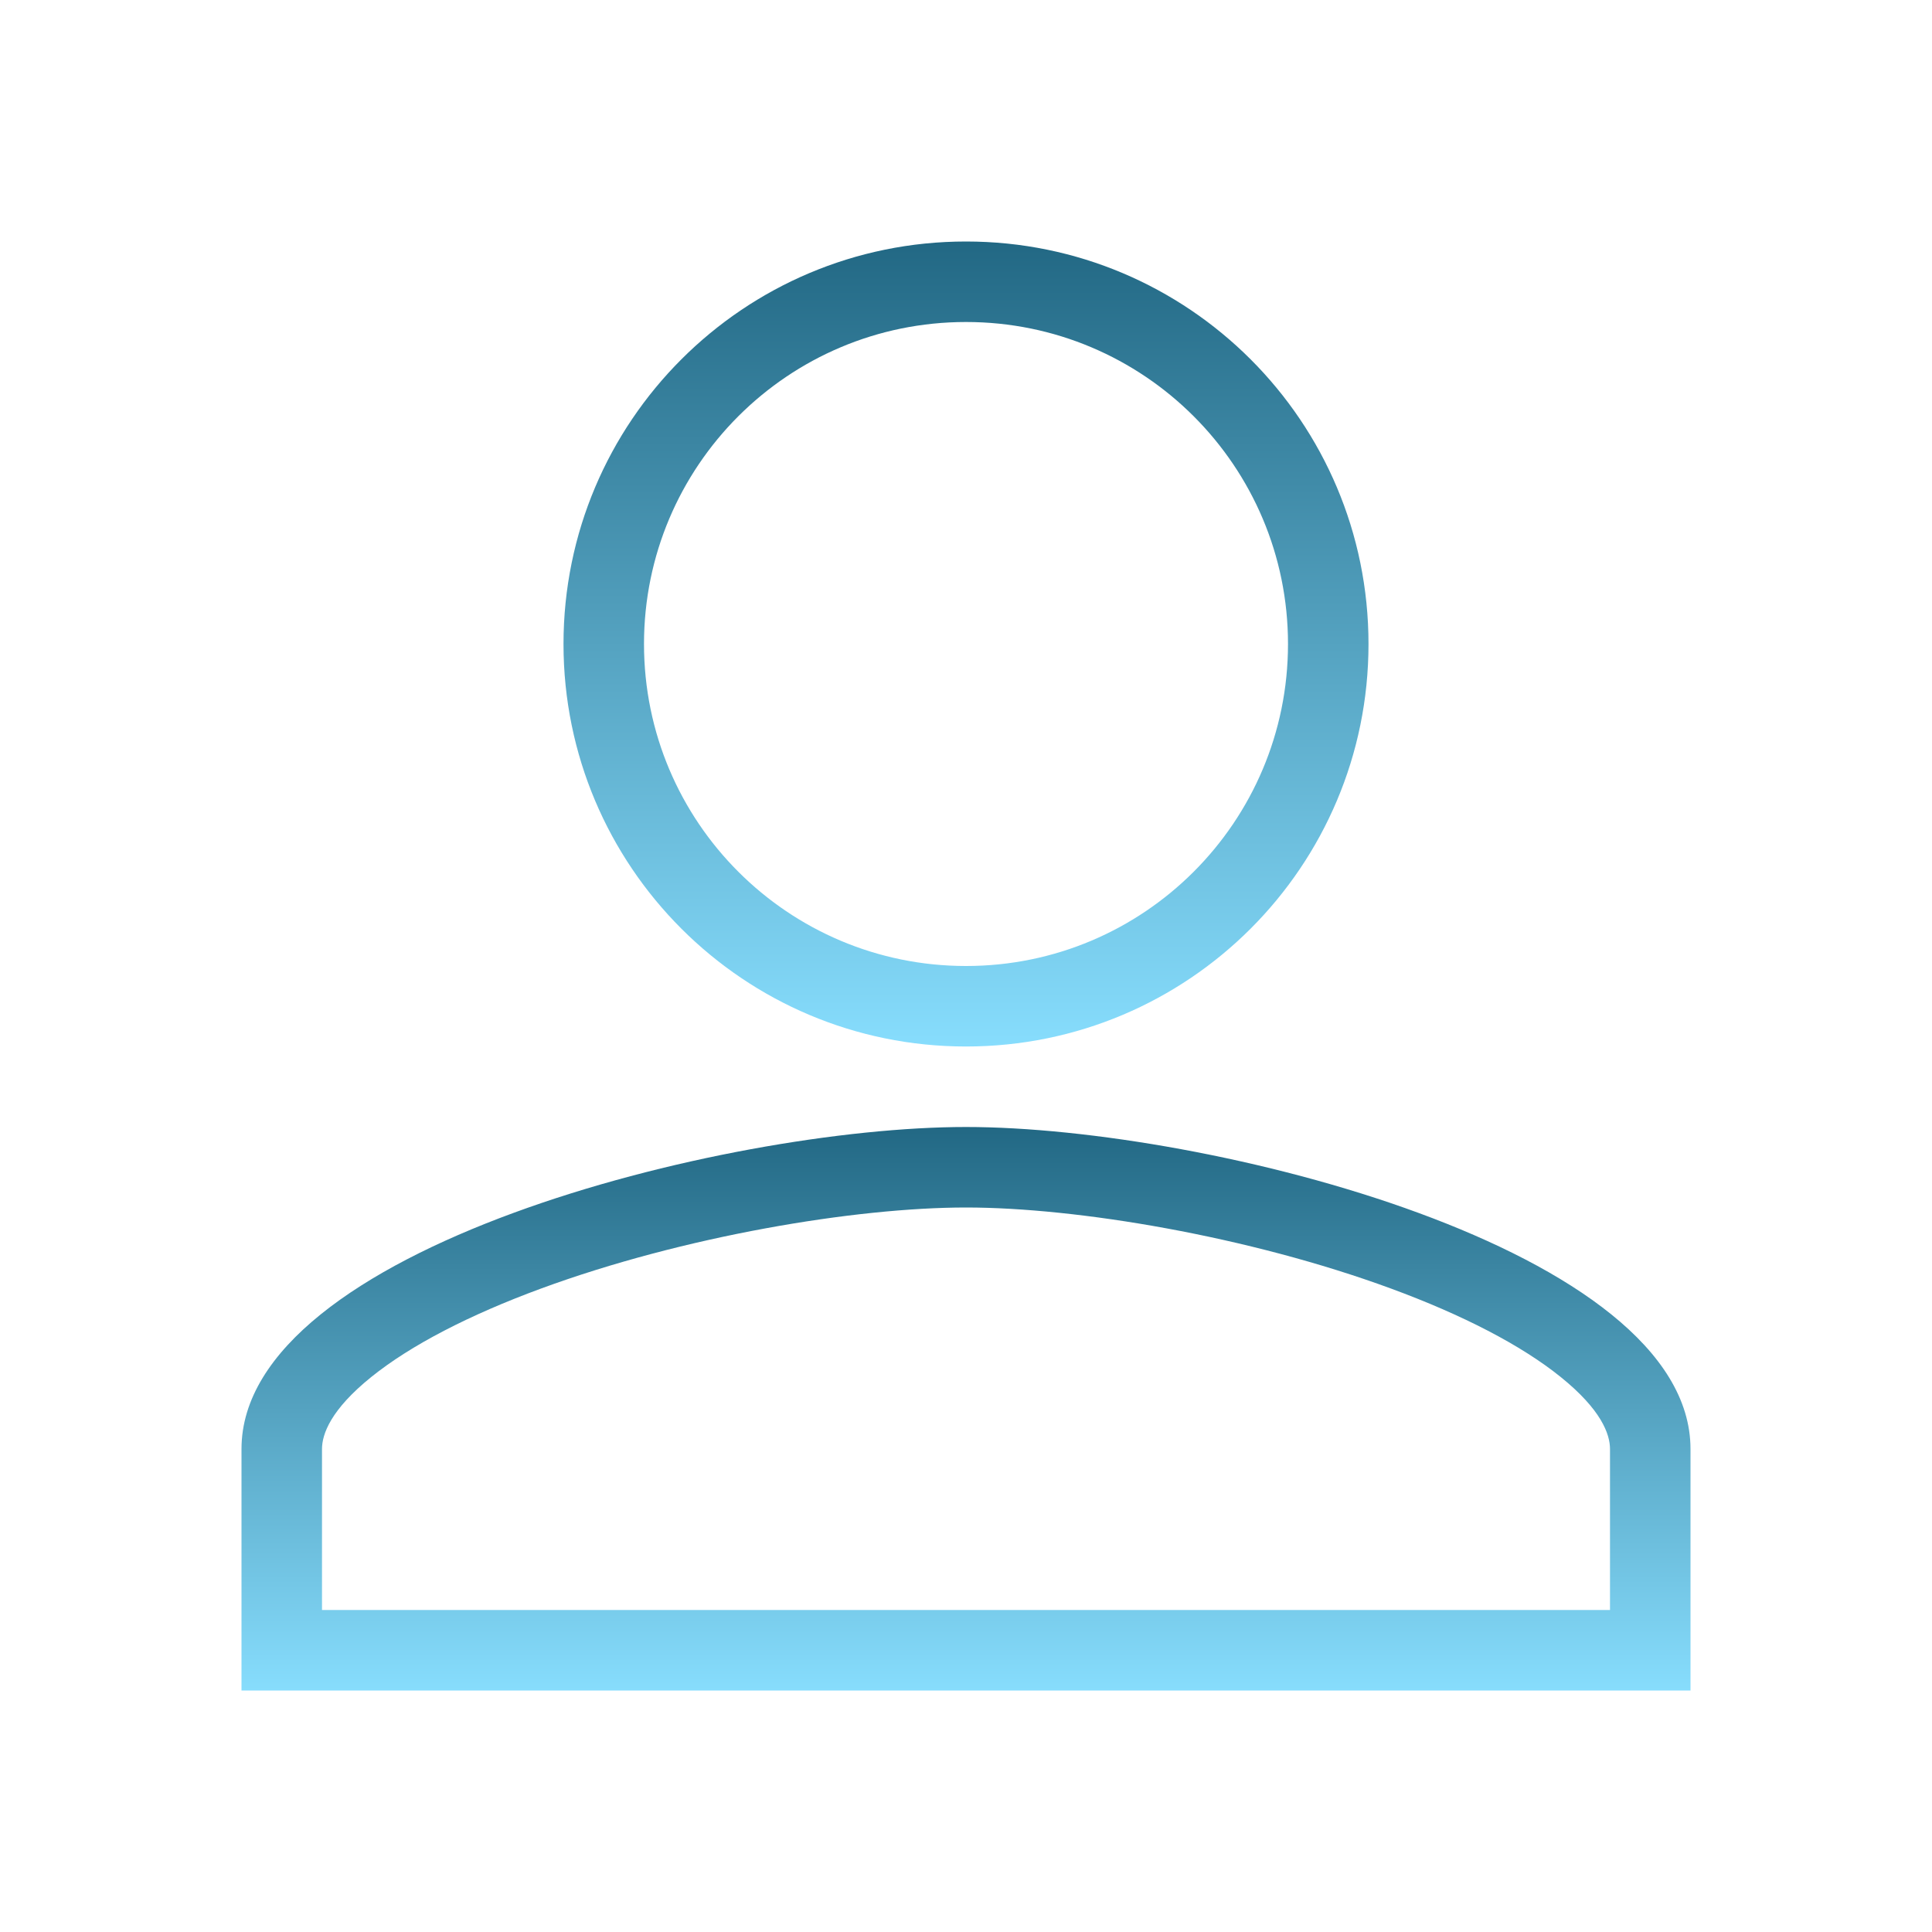
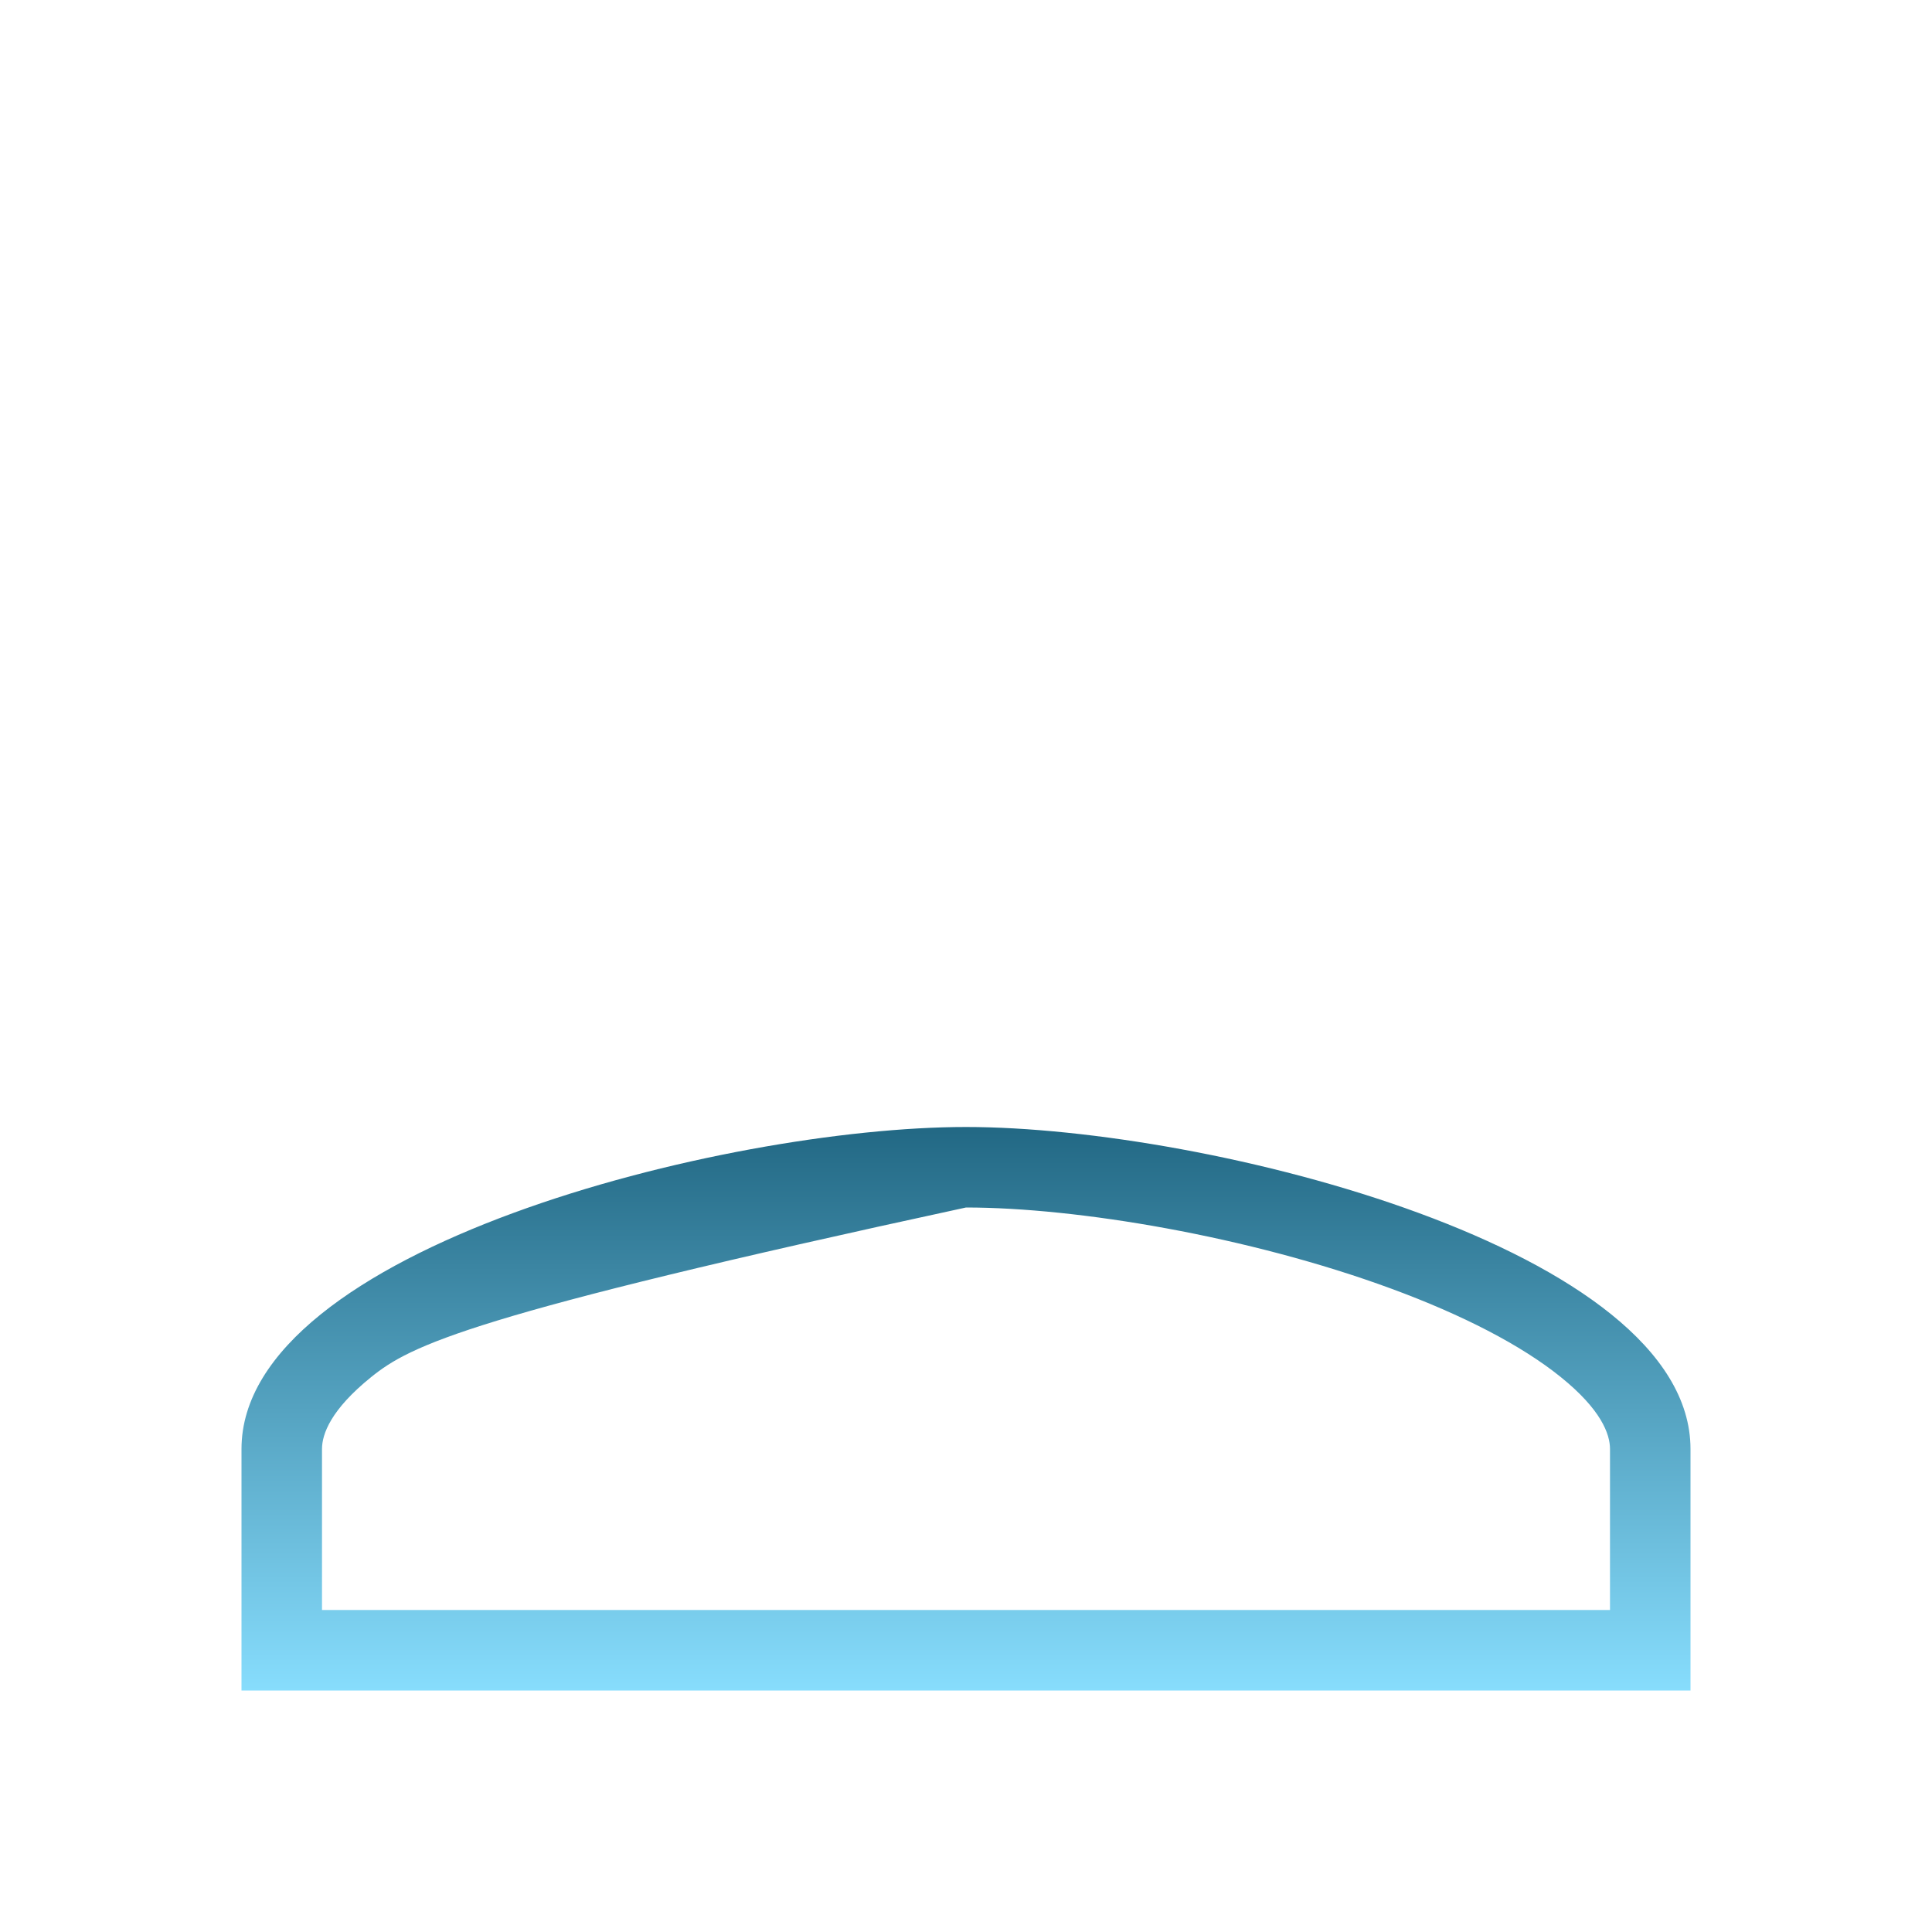
<svg xmlns="http://www.w3.org/2000/svg" fill="none" viewBox="0 0 48 48" id="person">
-   <path fill="url(#paint0_linear_37_853)" fill-rule="evenodd" d="M24 24C28.42 24 32 20.42 32 16C32 11.58 28.42 8 24 8C19.58 8 16 11.58 16 16C16 20.42 19.58 24 24 24ZM34 16C34 21.525 29.525 26 24 26C18.475 26 14 21.525 14 16C14 10.475 18.475 6 24 6C29.525 6 34 10.475 34 16Z" clip-rule="evenodd" />
-   <path fill="url(#paint1_linear_37_853)" fill-rule="evenodd" d="M9.223 34.212C8.22 35.021 8 35.629 8 36V40H40V36C40 35.629 39.78 35.021 38.776 34.212C37.796 33.421 36.334 32.667 34.562 32.015C31.02 30.712 26.753 30 24 30C21.247 30 16.98 30.712 13.438 32.015C11.666 32.667 10.204 33.421 9.223 34.212ZM24 28C17.992 28 6 31.035 6 36V42H42V36C42 31.035 30.008 28 24 28Z" clip-rule="evenodd" />
+   <path fill="url(#paint1_linear_37_853)" fill-rule="evenodd" d="M9.223 34.212C8.22 35.021 8 35.629 8 36V40H40V36C40 35.629 39.78 35.021 38.776 34.212C37.796 33.421 36.334 32.667 34.562 32.015C31.02 30.712 26.753 30 24 30C11.666 32.667 10.204 33.421 9.223 34.212ZM24 28C17.992 28 6 31.035 6 36V42H42V36C42 31.035 30.008 28 24 28Z" clip-rule="evenodd" />
  <defs>
    <linearGradient id="paint0_linear_37_853" x1="24" x2="24" y1="6" y2="26" gradientUnits="userSpaceOnUse">
      <stop stop-color="#226884" class="stopColord53369 svgShape" />
      <stop offset="1" stop-color="#87ddfd" class="stopColorcbad6d svgShape" />
    </linearGradient>
    <linearGradient id="paint1_linear_37_853" x1="24" x2="24" y1="28" y2="42" gradientUnits="userSpaceOnUse">
      <stop stop-color="#226884" class="stopColord53369 svgShape" />
      <stop offset="1" stop-color="#87ddfd" class="stopColorcbad6d svgShape" />
    </linearGradient>
  </defs>
</svg>